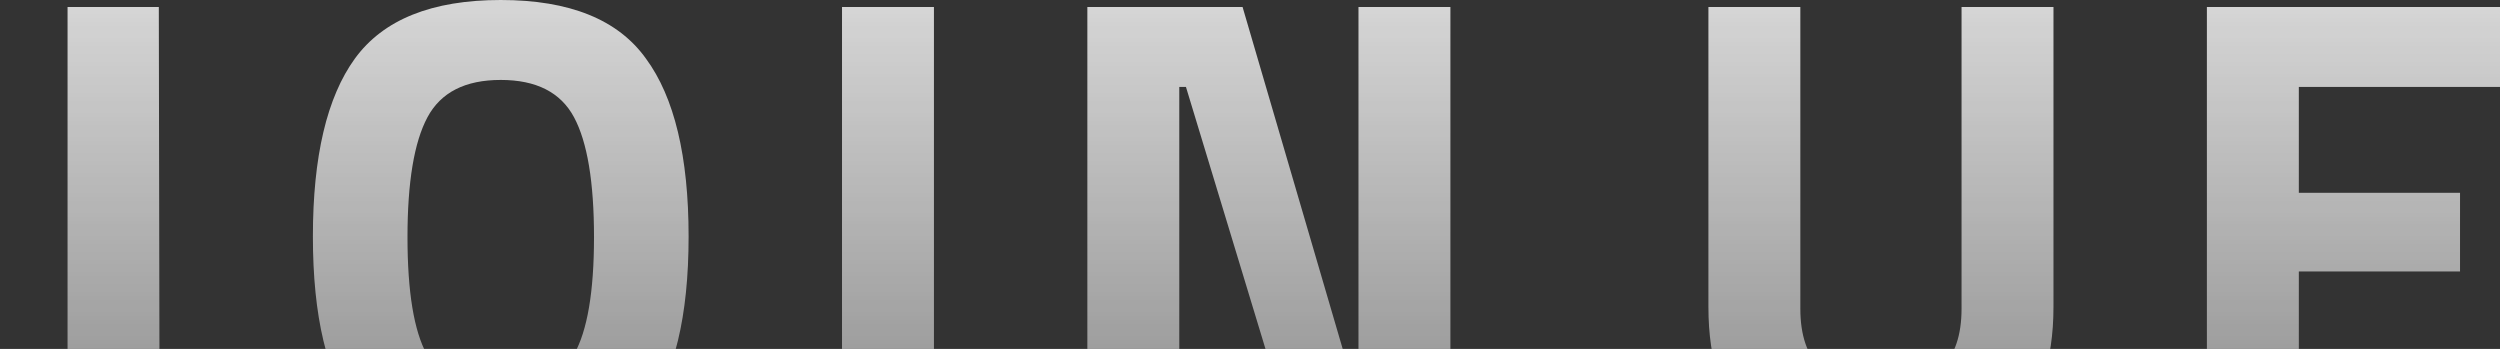
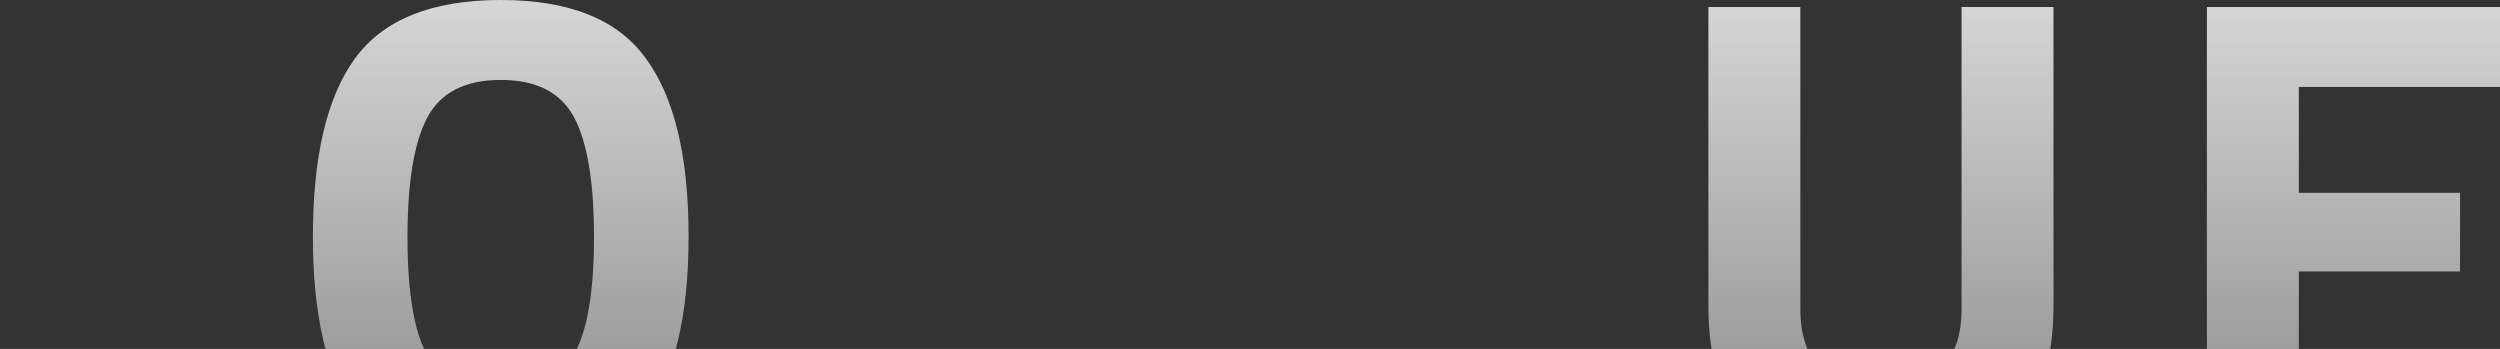
<svg xmlns="http://www.w3.org/2000/svg" width="1920" height="268" viewBox="0 0 1920 268" fill="none">
  <rect x="0" y="0" width="1920" height="268" fill="#333333" stroke="none" />
  <g opacity="0.8" clip-path="url(#clip0_736_3966)">
    <path d="M1694.89 353.247V5.355H1920V66.748H1765.5V148.093H1889.3V208.463H1765.5V291.854H1920V353.247H1694.89Z" fill="url(#paint0_linear_736_3966)" />
    <path d="M1382.66 237.112C1382.66 277.7 1403.3 297.993 1444.57 297.993C1485.84 297.993 1506.47 277.7 1506.47 237.112V5.355H1577.07V235.578C1577.07 278.211 1565.99 309.59 1543.82 329.713C1521.99 349.495 1488.91 359.386 1444.57 359.386C1400.23 359.386 1366.97 349.495 1344.8 329.713C1322.98 309.59 1312.06 278.211 1312.06 235.578V5.355H1382.66V237.112Z" fill="url(#paint1_linear_736_3966)" />
-     <path d="M835.087 353.247V5.355H954.29L1038.19 291.854H1043.31V5.355H1113.91V353.247H997.777L910.804 66.748H905.688V353.247H835.087Z" fill="url(#paint2_linear_736_3966)" />
-     <path d="M646.666 353.247V5.355H717.268V353.247H646.666Z" fill="url(#paint3_linear_736_3966)" />
    <path d="M327.787 272.174C338.019 289.909 356.948 298.777 384.575 298.777C412.201 298.777 430.96 289.909 440.851 272.174C451.083 254.097 456.199 224.083 456.199 182.131C456.199 139.839 451.083 109.142 440.851 90.042C430.619 70.942 411.86 61.393 384.575 61.393C357.289 61.393 338.53 70.942 328.298 90.042C318.066 109.142 312.95 139.839 312.95 182.131C312.95 224.083 317.896 254.097 327.787 272.174ZM496.105 317.195C474.617 345.845 437.441 360.17 384.575 360.17C331.709 360.17 294.362 345.845 272.533 317.195C251.046 288.204 240.302 243.012 240.302 181.62C240.302 120.227 251.046 74.694 272.533 45.021C294.362 15.007 331.709 0 384.575 0C437.441 0 474.617 15.007 496.105 45.021C517.933 74.694 528.847 120.227 528.847 181.62C528.847 243.012 517.933 288.204 496.105 317.195Z" fill="url(#paint4_linear_736_3966)" />
-     <path d="M13 389.059V327.666C26.643 327.666 36.534 325.108 42.673 319.992C48.812 314.876 51.882 305.326 51.882 291.342V5.355H121.972L122.483 294.412C122.483 331.589 114.127 356.657 97.415 369.618C81.043 382.579 52.905 389.059 13 389.059Z" fill="url(#paint5_linear_736_3966)" />
  </g>
  <defs>
    <linearGradient id="paint0_linear_736_3966" x1="966.5" y1="0" x2="966.5" y2="389.059" gradientUnits="userSpaceOnUse">
      <stop stop-color="white" />
      <stop offset="1" stop-color="white" stop-opacity="0.5" />
    </linearGradient>
    <linearGradient id="paint1_linear_736_3966" x1="966.5" y1="0" x2="966.5" y2="389.059" gradientUnits="userSpaceOnUse">
      <stop stop-color="white" />
      <stop offset="1" stop-color="white" stop-opacity="0.5" />
    </linearGradient>
    <linearGradient id="paint2_linear_736_3966" x1="966.5" y1="0" x2="966.5" y2="389.059" gradientUnits="userSpaceOnUse">
      <stop stop-color="white" />
      <stop offset="1" stop-color="white" stop-opacity="0.5" />
    </linearGradient>
    <linearGradient id="paint3_linear_736_3966" x1="966.5" y1="0" x2="966.5" y2="389.059" gradientUnits="userSpaceOnUse">
      <stop stop-color="white" />
      <stop offset="1" stop-color="white" stop-opacity="0.5" />
    </linearGradient>
    <linearGradient id="paint4_linear_736_3966" x1="966.5" y1="0" x2="966.5" y2="389.059" gradientUnits="userSpaceOnUse">
      <stop stop-color="white" />
      <stop offset="1" stop-color="white" stop-opacity="0.5" />
    </linearGradient>
    <linearGradient id="paint5_linear_736_3966" x1="966.5" y1="0" x2="966.5" y2="389.059" gradientUnits="userSpaceOnUse">
      <stop stop-color="white" />
      <stop offset="1" stop-color="white" stop-opacity="0.5" />
    </linearGradient>
    <clipPath id="clip0_736_3966">
      <rect width="1920" height="268" fill="white" />
    </clipPath>
  </defs>
</svg>